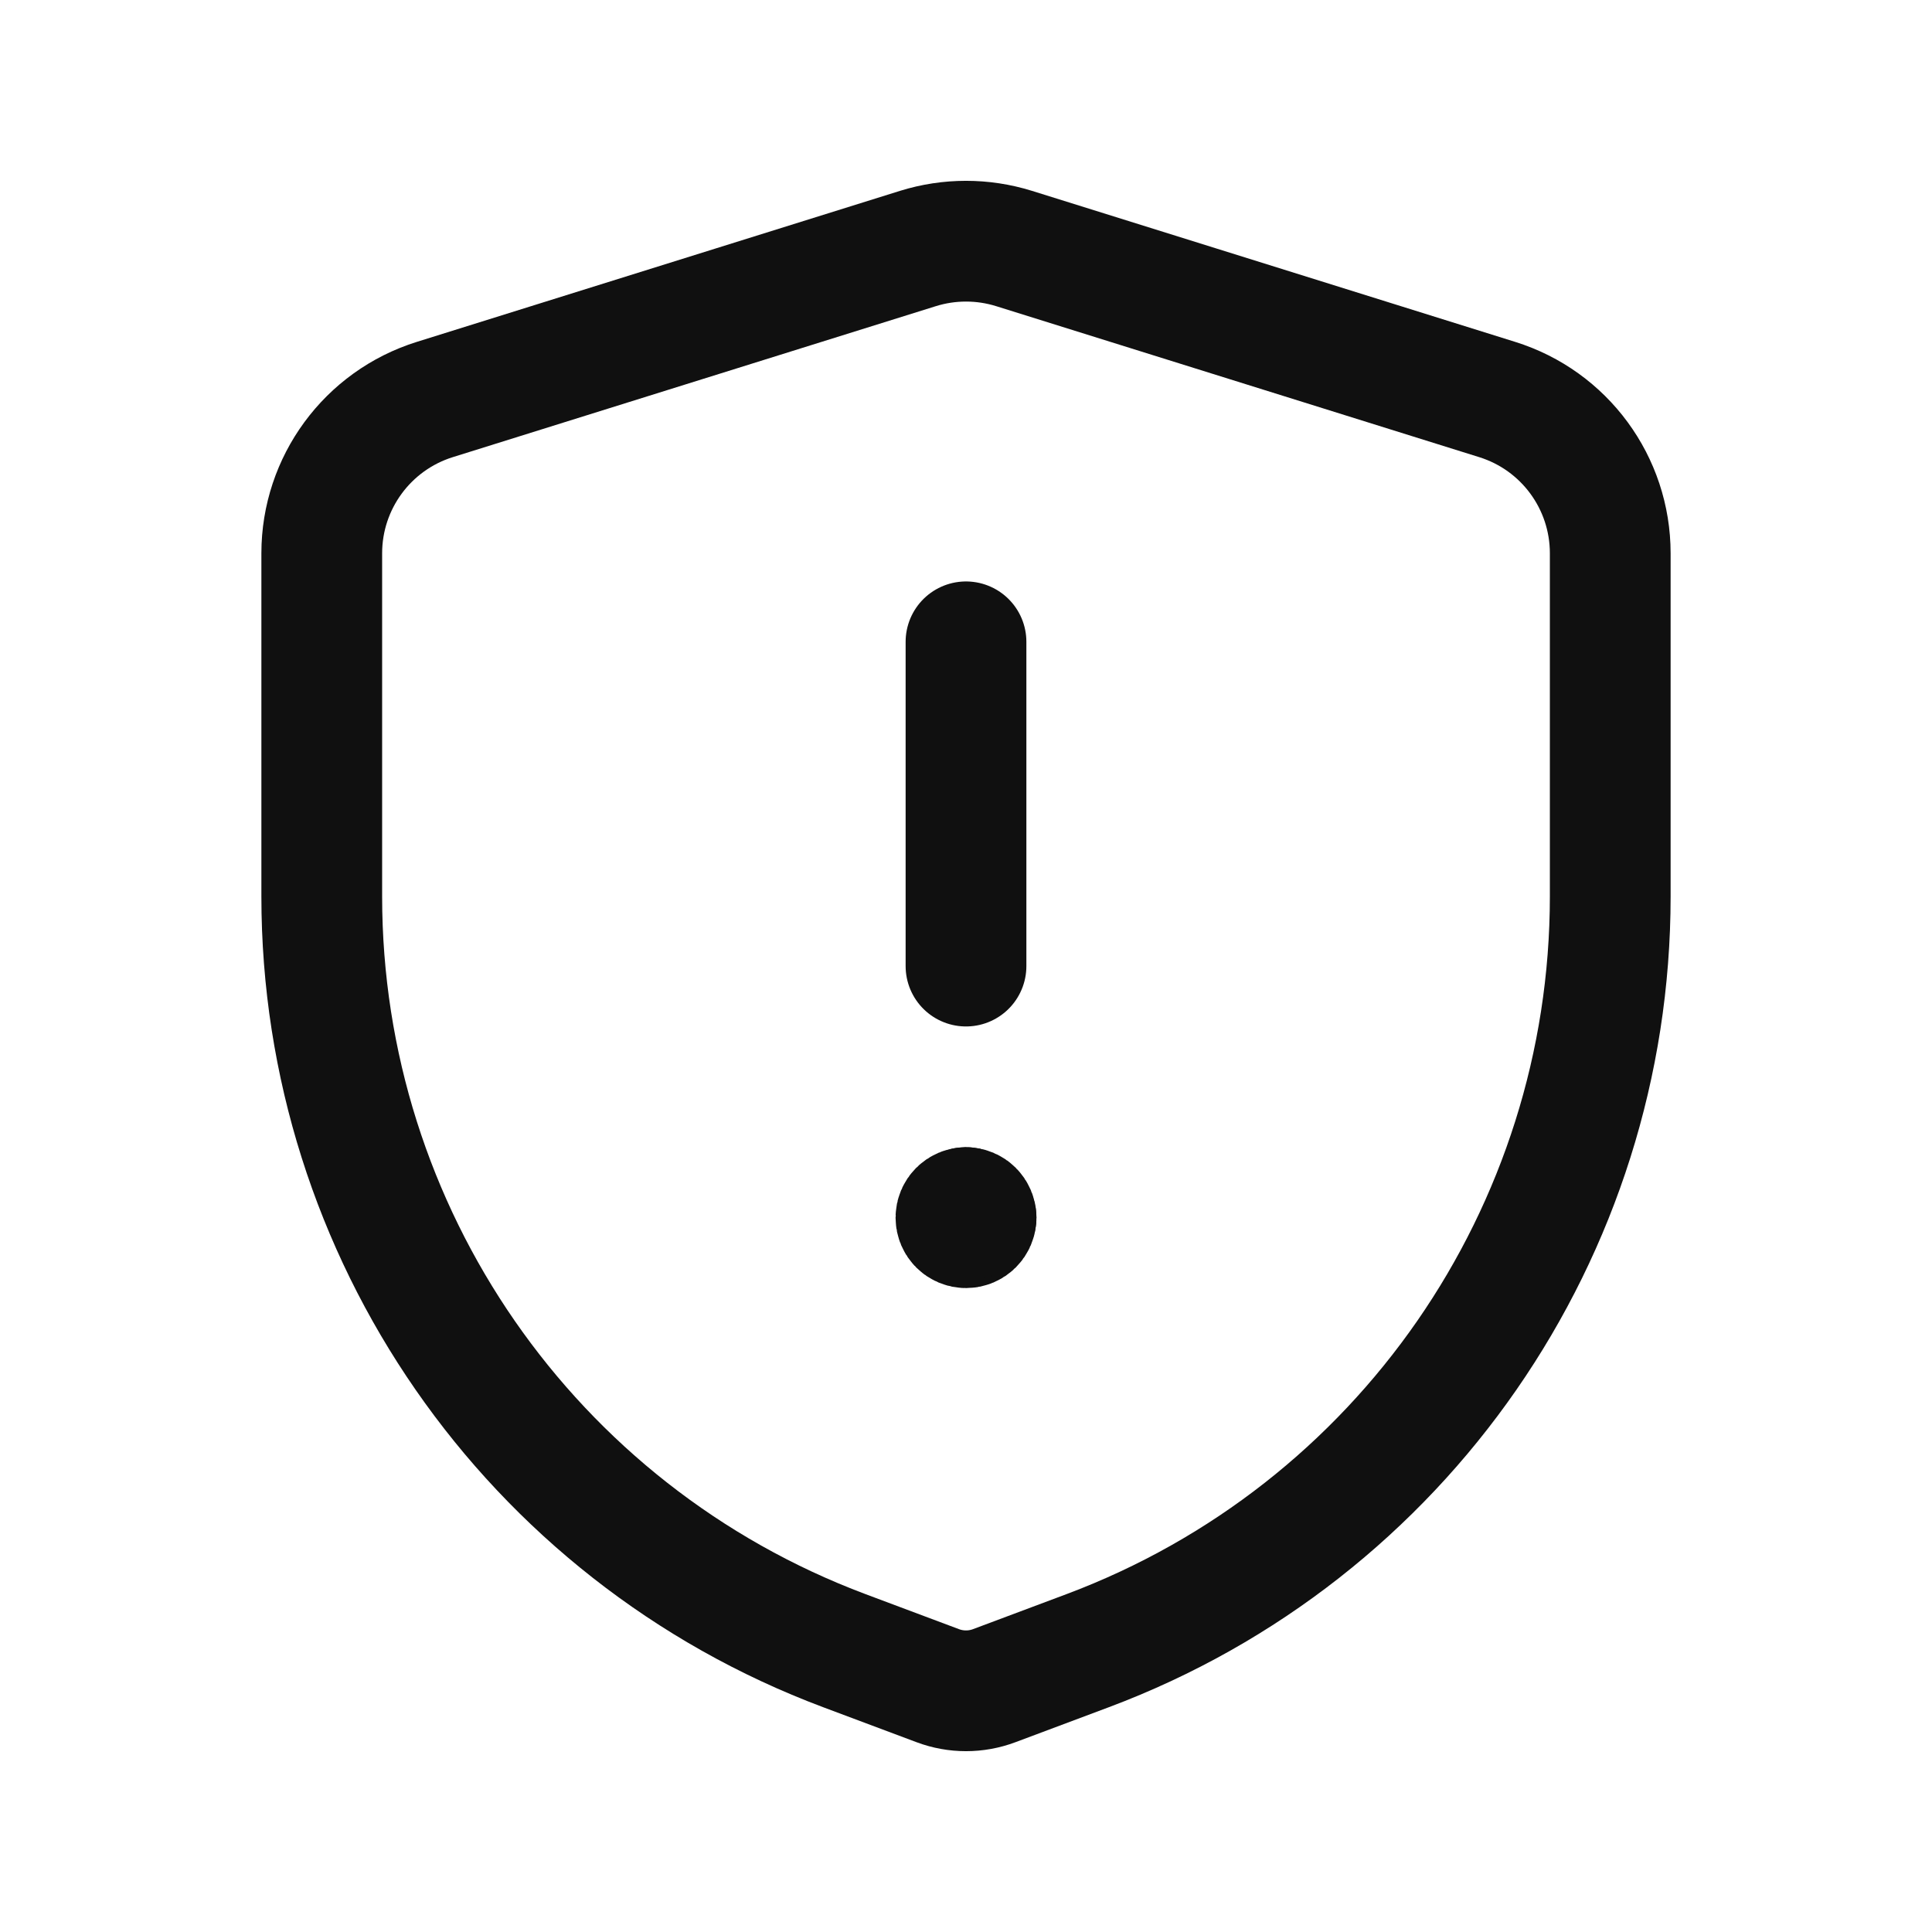
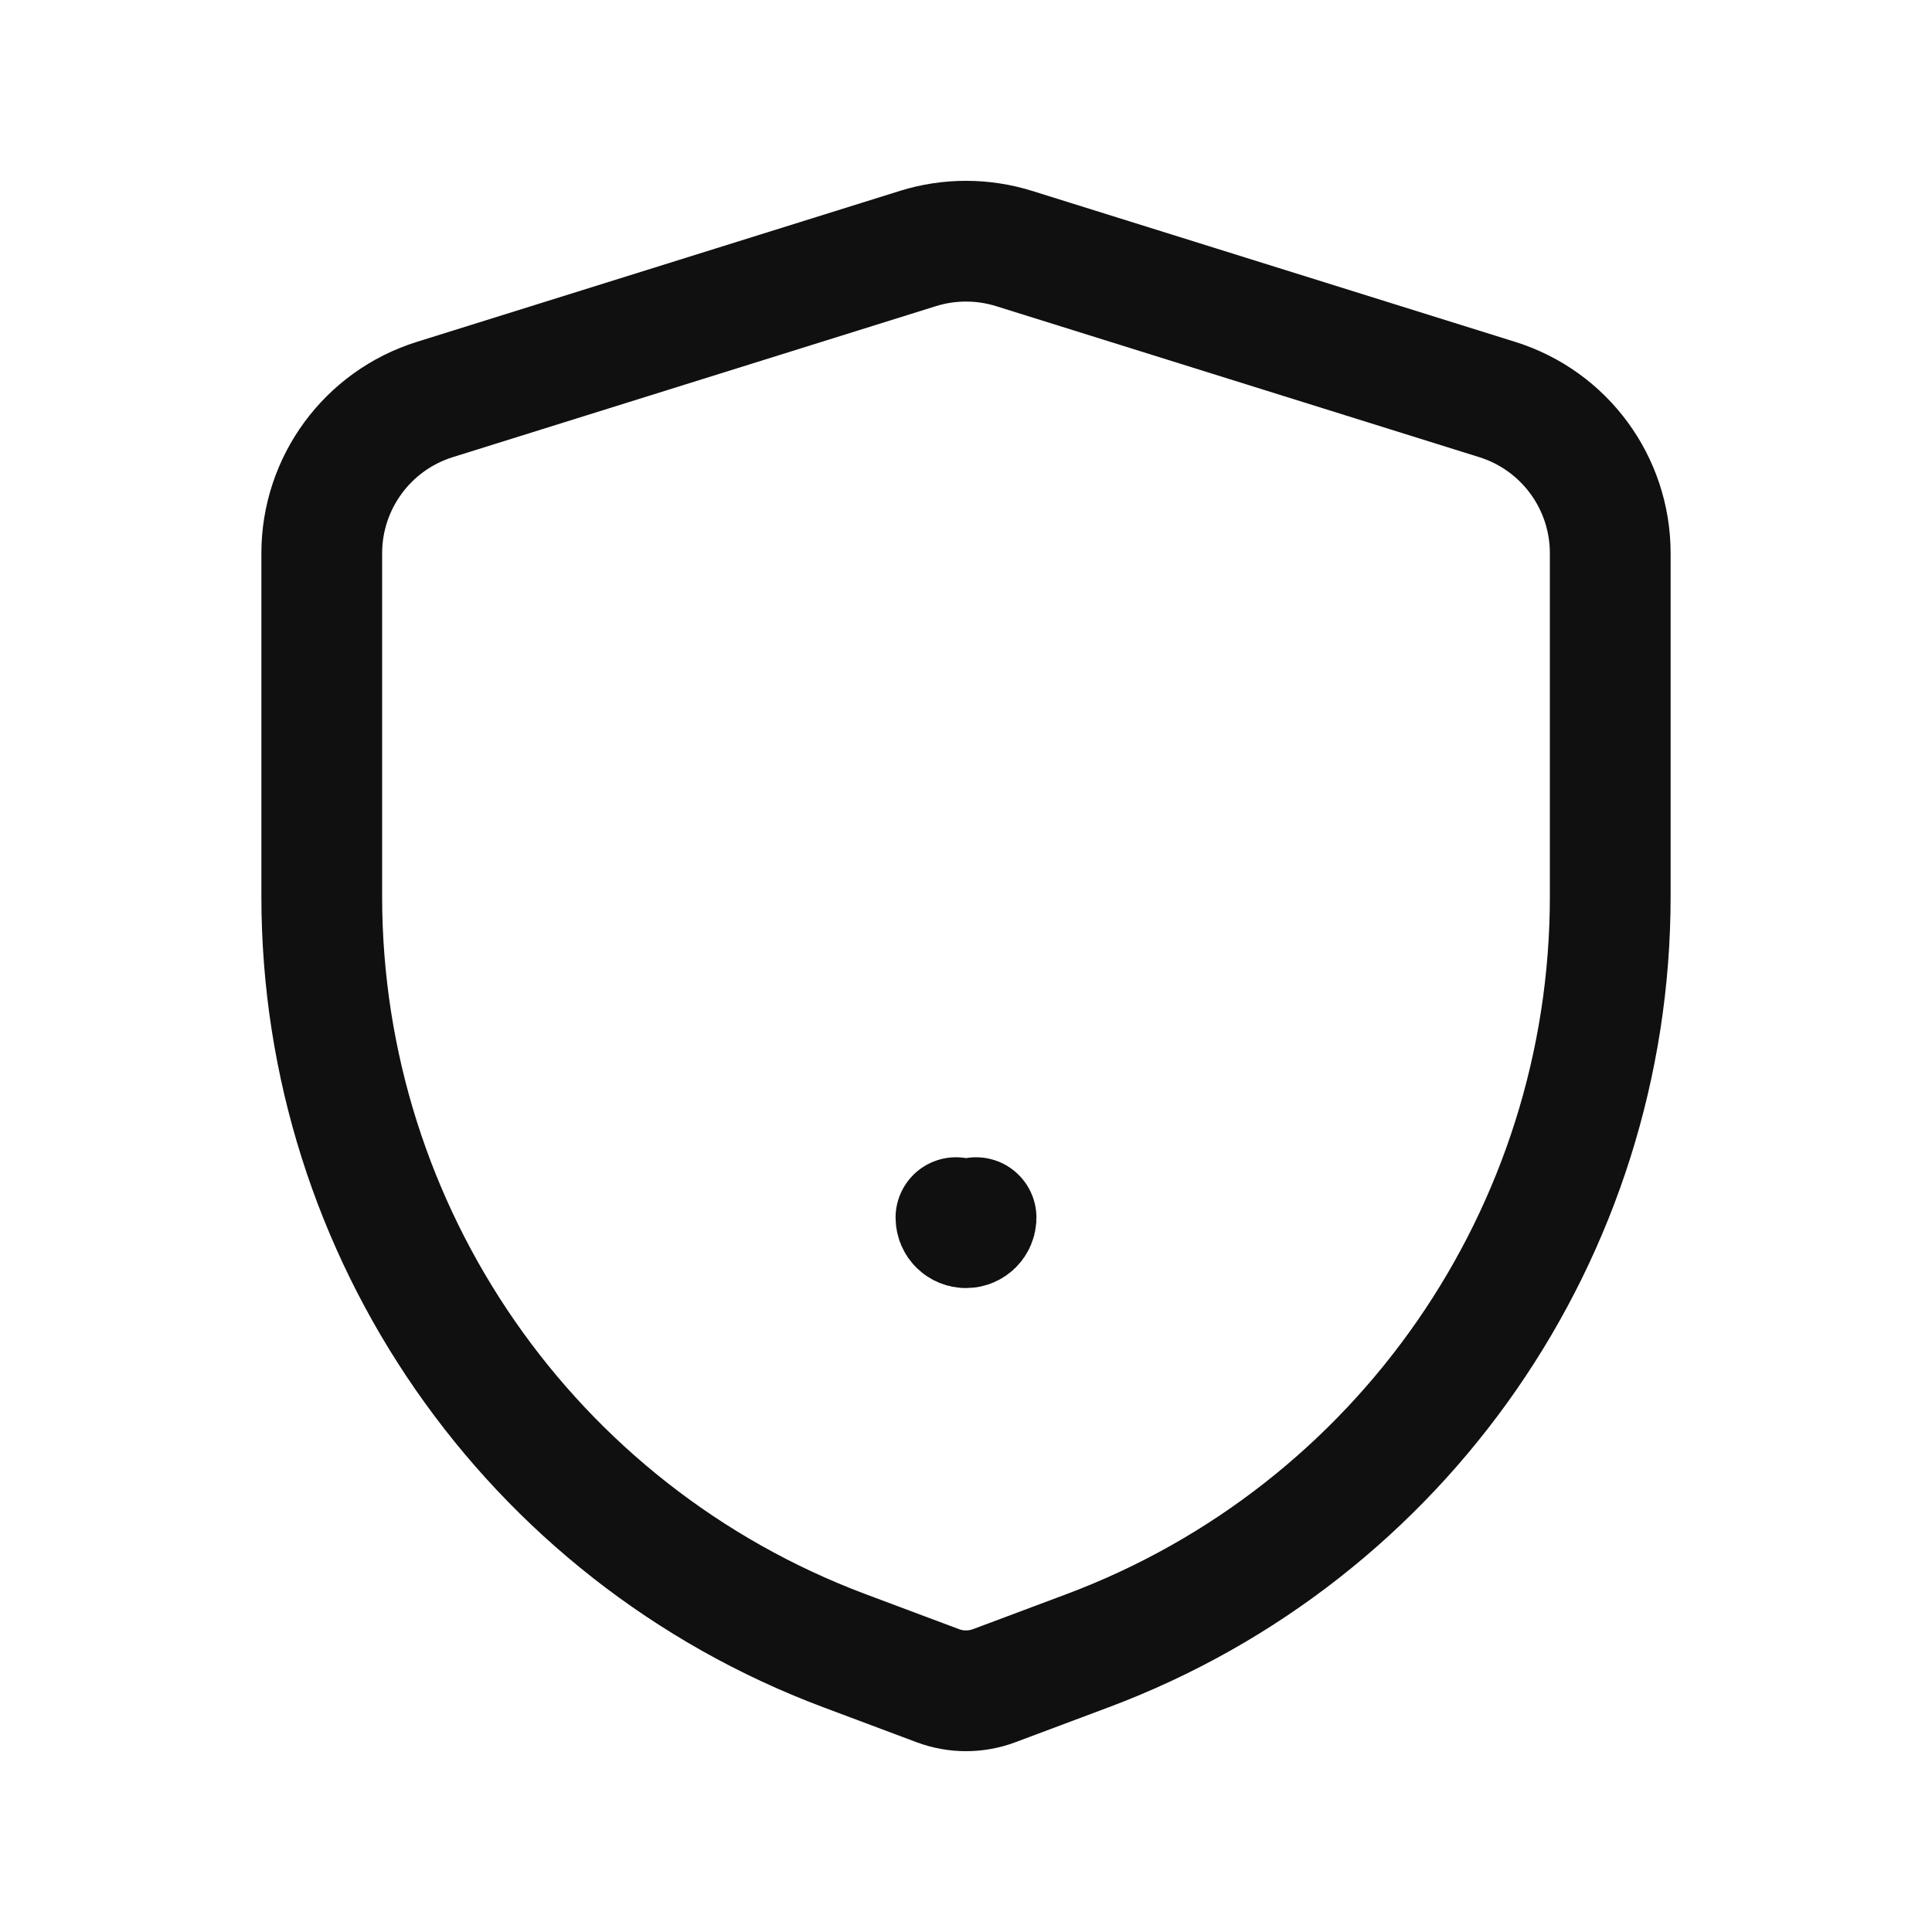
<svg xmlns="http://www.w3.org/2000/svg" width="24" height="24" viewBox="0 0 24 24" fill="none">
  <path fill-rule="evenodd" clip-rule="evenodd" d="M3.997 11.137V6.873C3.997 5.998 4.566 5.224 5.401 4.963L11.403 3.087C11.792 2.966 12.208 2.966 12.597 3.087L18.599 4.963C19.435 5.224 20.003 5.998 20.003 6.873V11.137C20.003 15.308 17.417 19.041 13.512 20.505L12.351 20.94C12.125 21.025 11.875 21.025 11.649 20.94L10.488 20.505C6.584 19.041 3.997 15.308 3.997 11.137Z" stroke="#101010" stroke-width="1.5" stroke-linecap="round" stroke-linejoin="round" />
-   <path d="M12 7.973V12.001" stroke="#101010" stroke-width="1.5" stroke-linecap="round" stroke-linejoin="round" />
-   <path d="M12.125 15.126C12.125 15.195 12.069 15.251 12 15.251C11.931 15.251 11.875 15.195 11.875 15.126C11.875 15.057 11.931 15.001 12 15.001" stroke="#101010" stroke-width="1.5" stroke-linecap="round" stroke-linejoin="round" />
-   <path d="M12 15.001C12.069 15.001 12.125 15.057 12.125 15.126" stroke="#101010" stroke-width="1.5" stroke-linecap="round" stroke-linejoin="round" />
+   <path d="M12.125 15.126C12.125 15.195 12.069 15.251 12 15.251C11.931 15.251 11.875 15.195 11.875 15.126" stroke="#101010" stroke-width="1.5" stroke-linecap="round" stroke-linejoin="round" />
</svg>